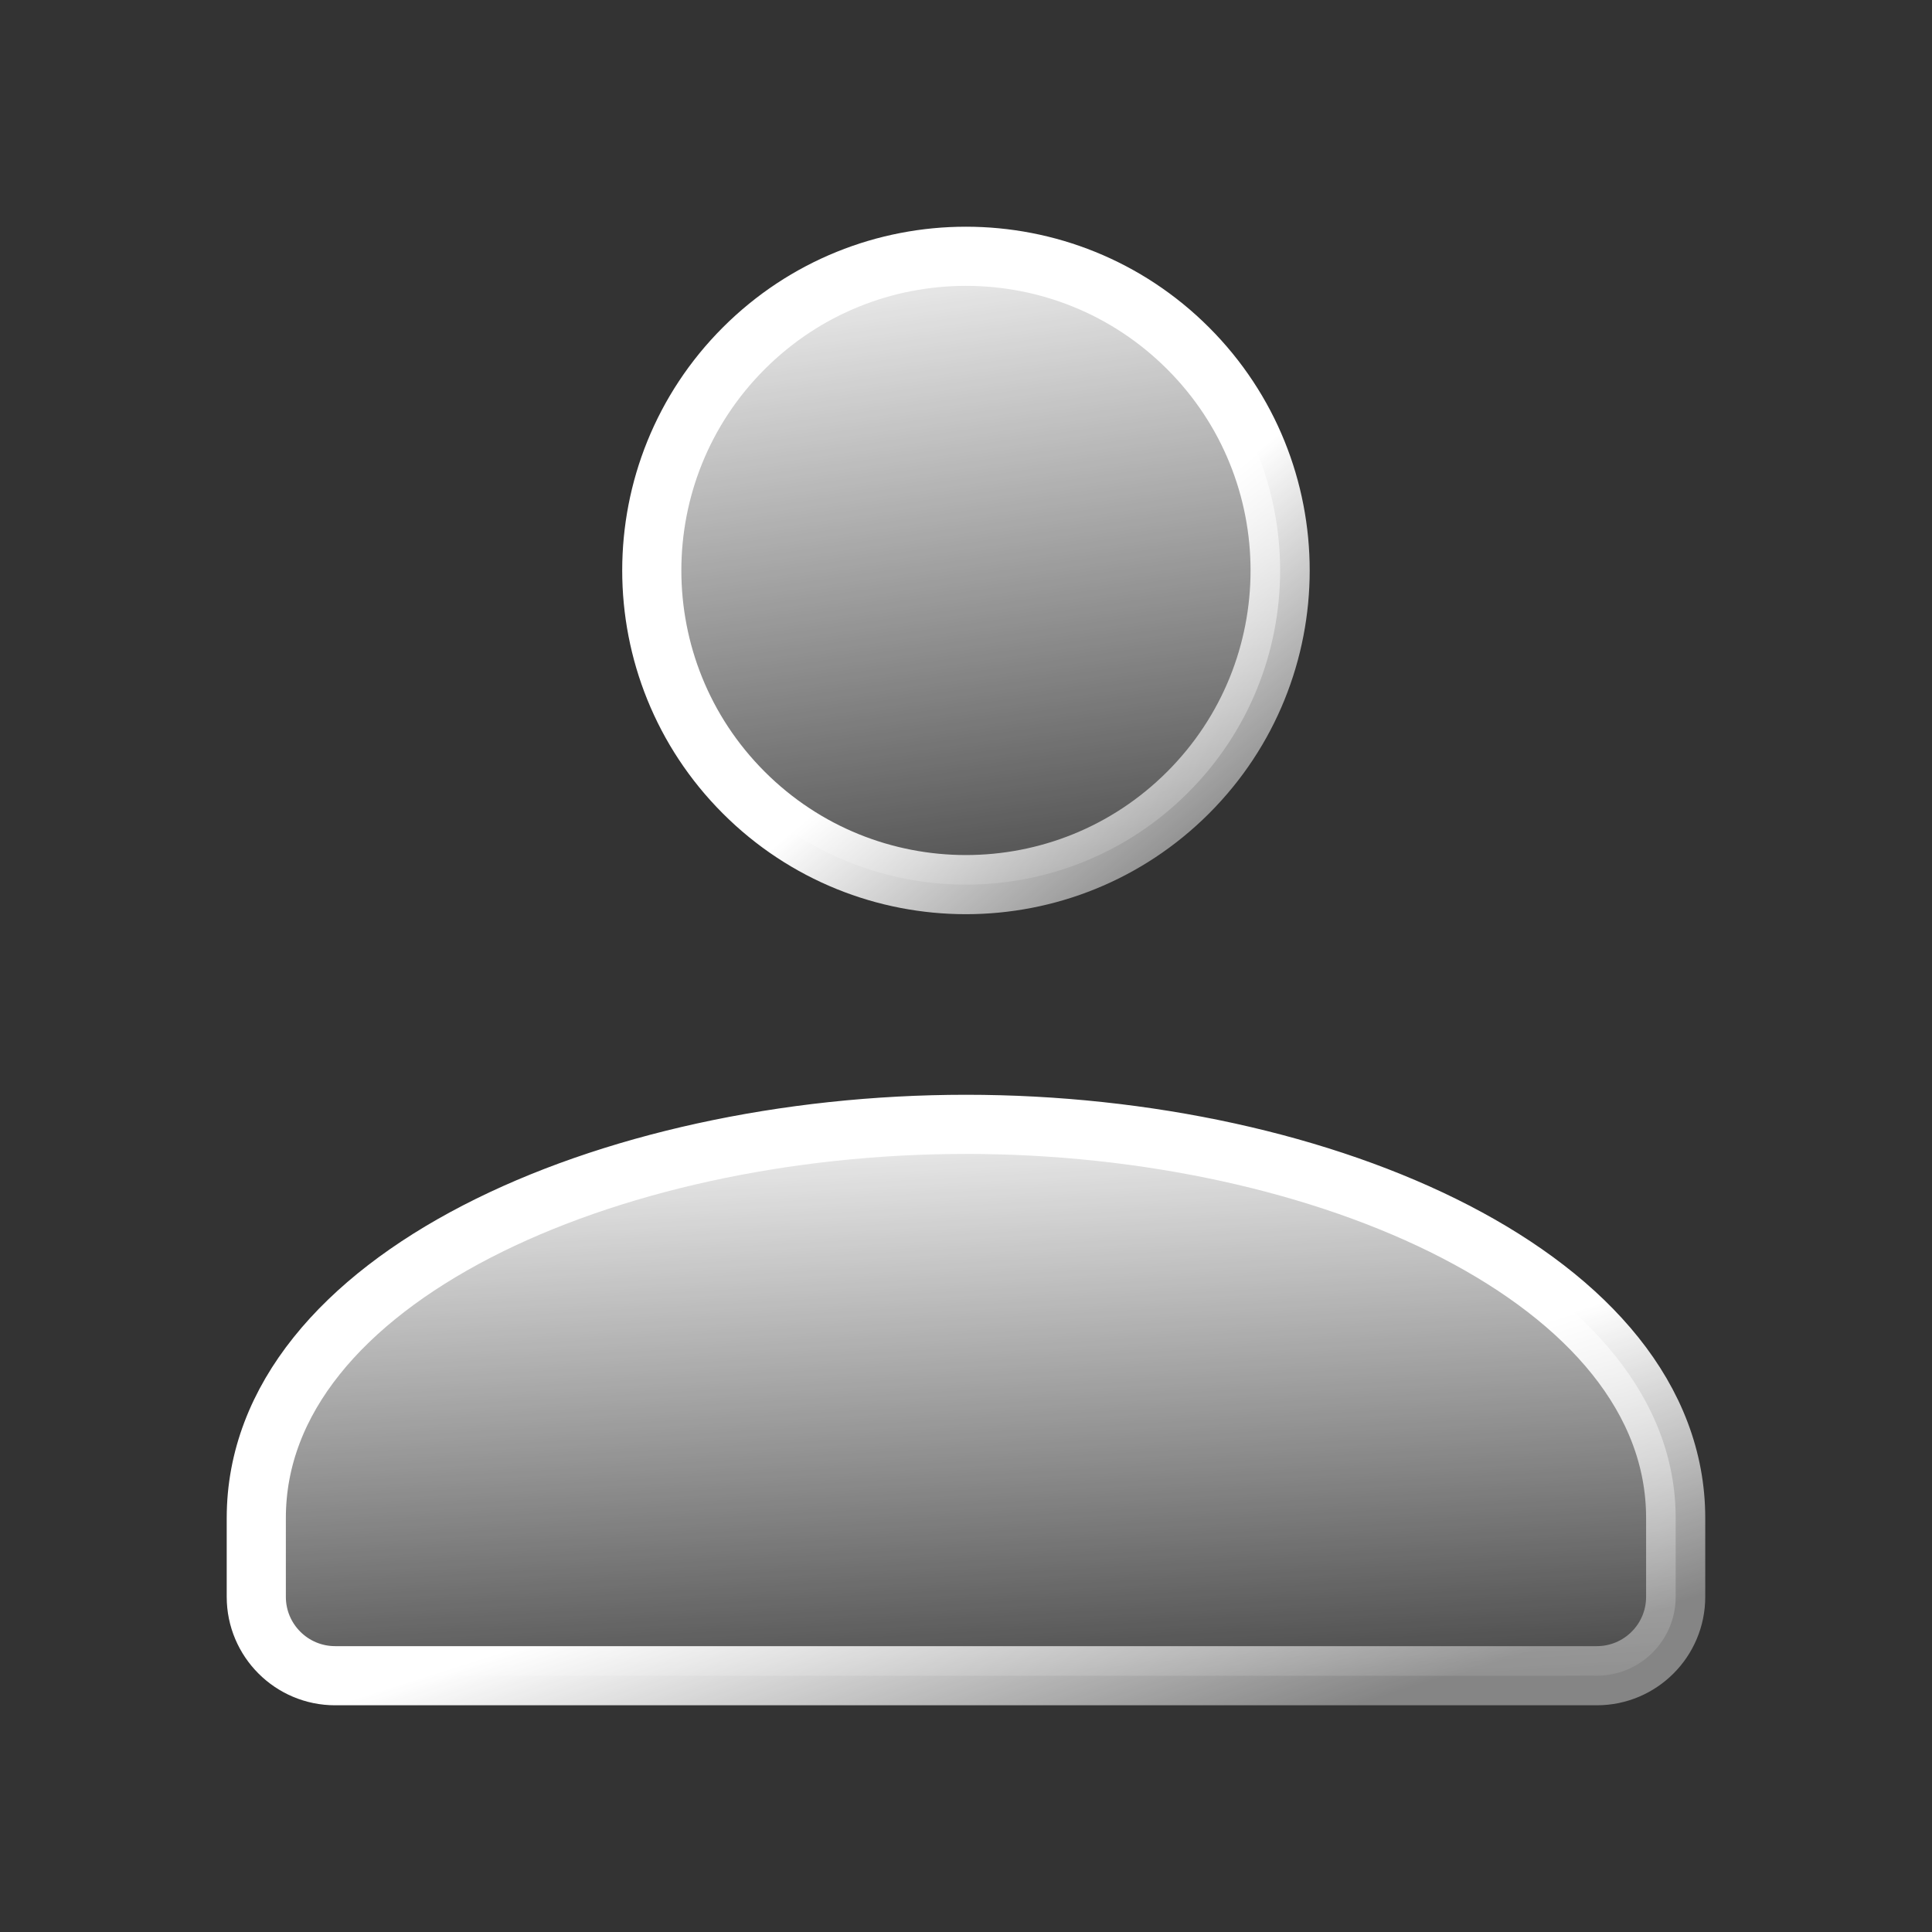
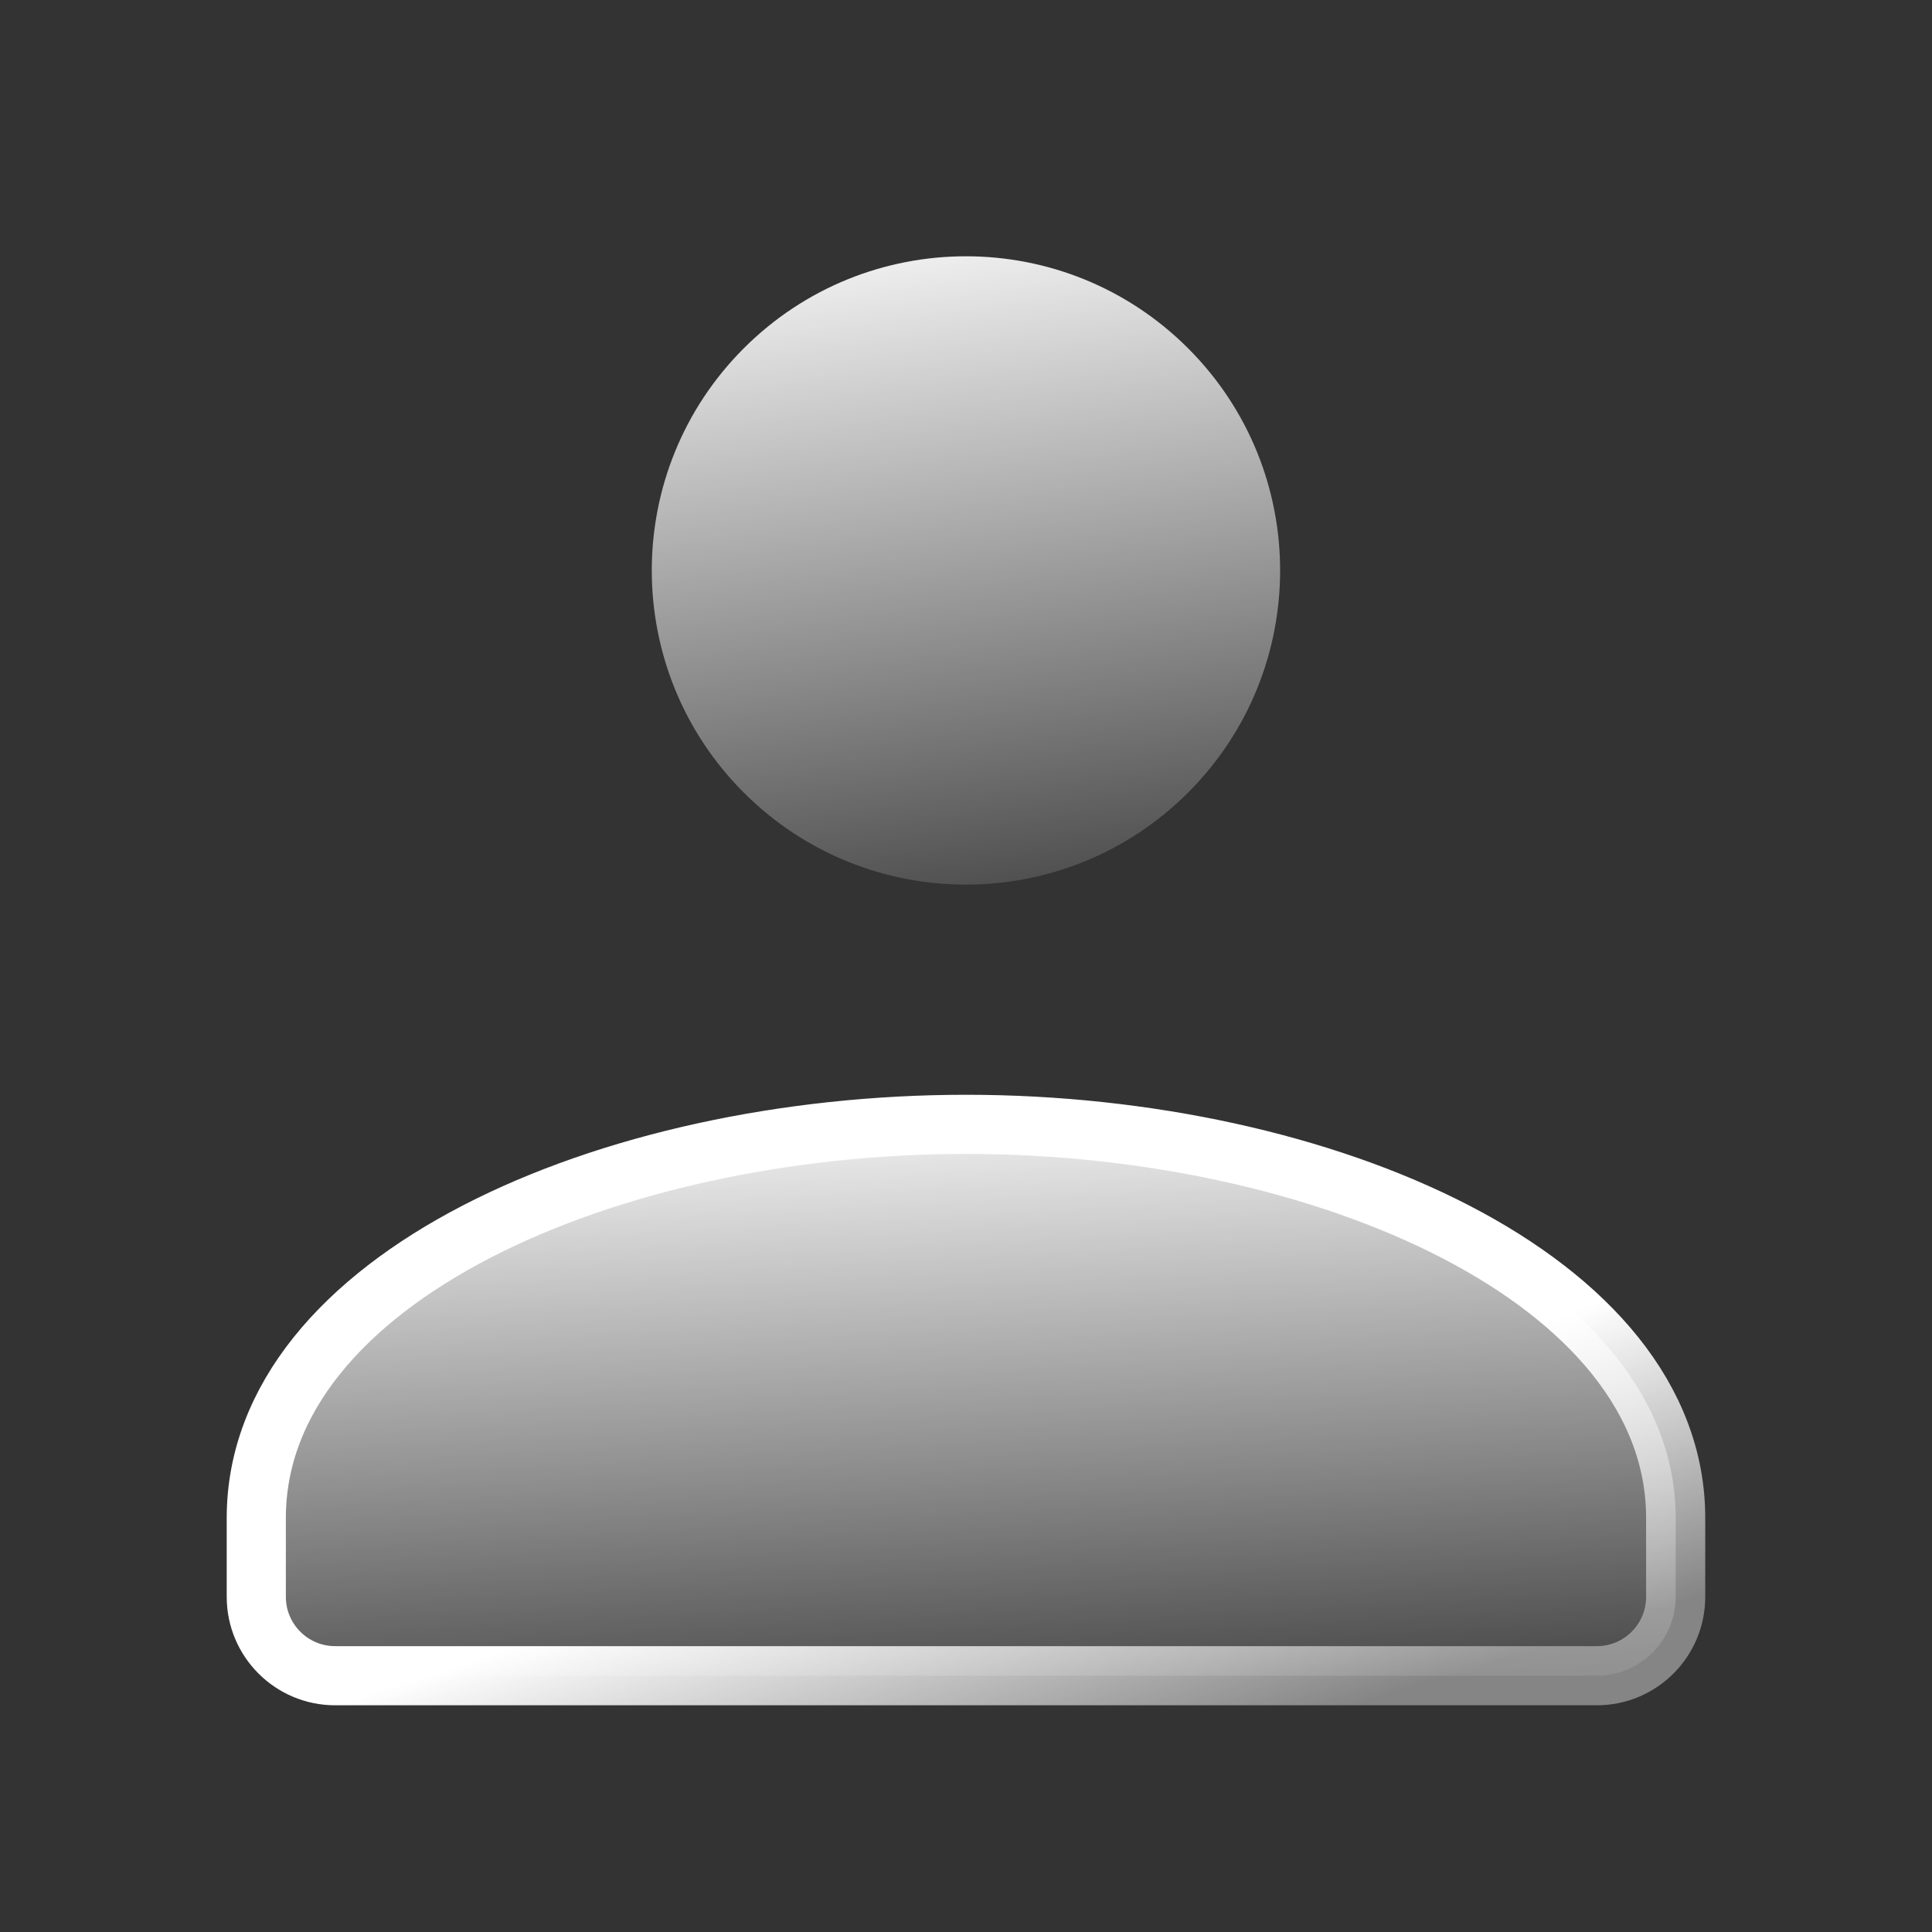
<svg xmlns="http://www.w3.org/2000/svg" width="49" height="49" viewBox="0 0 49 49" fill="none">
  <rect x="0" y="0" width="49" height="49" fill="#333333" stroke="none" />
  <path fill-rule="evenodd" clip-rule="evenodd" d="M30.133 8.834C33.245 11.945 33.245 16.991 30.133 20.102C27.021 23.214 21.976 23.214 18.864 20.102C15.753 16.991 15.753 11.945 18.864 8.834C21.976 5.722 27.021 5.722 30.133 8.834Z" fill="url(#paint0_linear_1713_5613)" />
-   <path d="M30.133 8.834C33.245 11.945 33.245 16.991 30.133 20.102C27.021 23.214 21.976 23.214 18.864 20.102C15.753 16.991 15.753 11.945 18.864 8.834C21.976 5.722 27.021 5.722 30.133 8.834" stroke="url(#paint1_linear_1713_5613)" stroke-width="1.5" stroke-linecap="round" stroke-linejoin="round" />
  <path fill-rule="evenodd" clip-rule="evenodd" d="M24.5 28.516C33.608 28.516 42.499 32.45 42.499 38.5V40.5C42.499 41.604 41.603 42.5 40.499 42.5H8.5C7.396 42.5 6.5 41.604 6.5 40.5V38.5C6.5 32.448 15.392 28.516 24.5 28.516Z" fill="url(#paint2_linear_1713_5613)" />
  <path d="M24.5 28.516C33.608 28.516 42.499 32.45 42.499 38.5V40.5C42.499 41.604 41.603 42.5 40.499 42.5H8.5C7.396 42.5 6.5 41.604 6.5 40.5V38.5C6.5 32.448 15.392 28.516 24.5 28.516" stroke="url(#paint3_linear_1713_5613)" stroke-width="1.5" stroke-linecap="round" stroke-linejoin="round" />
  <defs>
    <linearGradient id="paint0_linear_1713_5613" x1="24.3" y1="4.633" x2="27.191" y2="25.19" gradientUnits="userSpaceOnUse">
      <stop stop-color="white" />
      <stop offset="1" stop-color="white" stop-opacity="0" />
    </linearGradient>
    <linearGradient id="paint1_linear_1713_5613" x1="29.76" y1="22.62" x2="18.197" y2="8.487" gradientUnits="userSpaceOnUse">
      <stop stop-color="white" stop-opacity="0.4" />
      <stop offset="0.4" stop-color="white" />
    </linearGradient>
    <linearGradient id="paint2_linear_1713_5613" x1="24.05" y1="26.877" x2="25.052" y2="45.218" gradientUnits="userSpaceOnUse">
      <stop stop-color="white" />
      <stop offset="1" stop-color="white" stop-opacity="0" />
    </linearGradient>
    <linearGradient id="paint3_linear_1713_5613" x1="36.385" y1="42.661" x2="30.409" y2="23.857" gradientUnits="userSpaceOnUse">
      <stop stop-color="white" stop-opacity="0.4" />
      <stop offset="0.4" stop-color="white" />
    </linearGradient>
  </defs>
</svg>